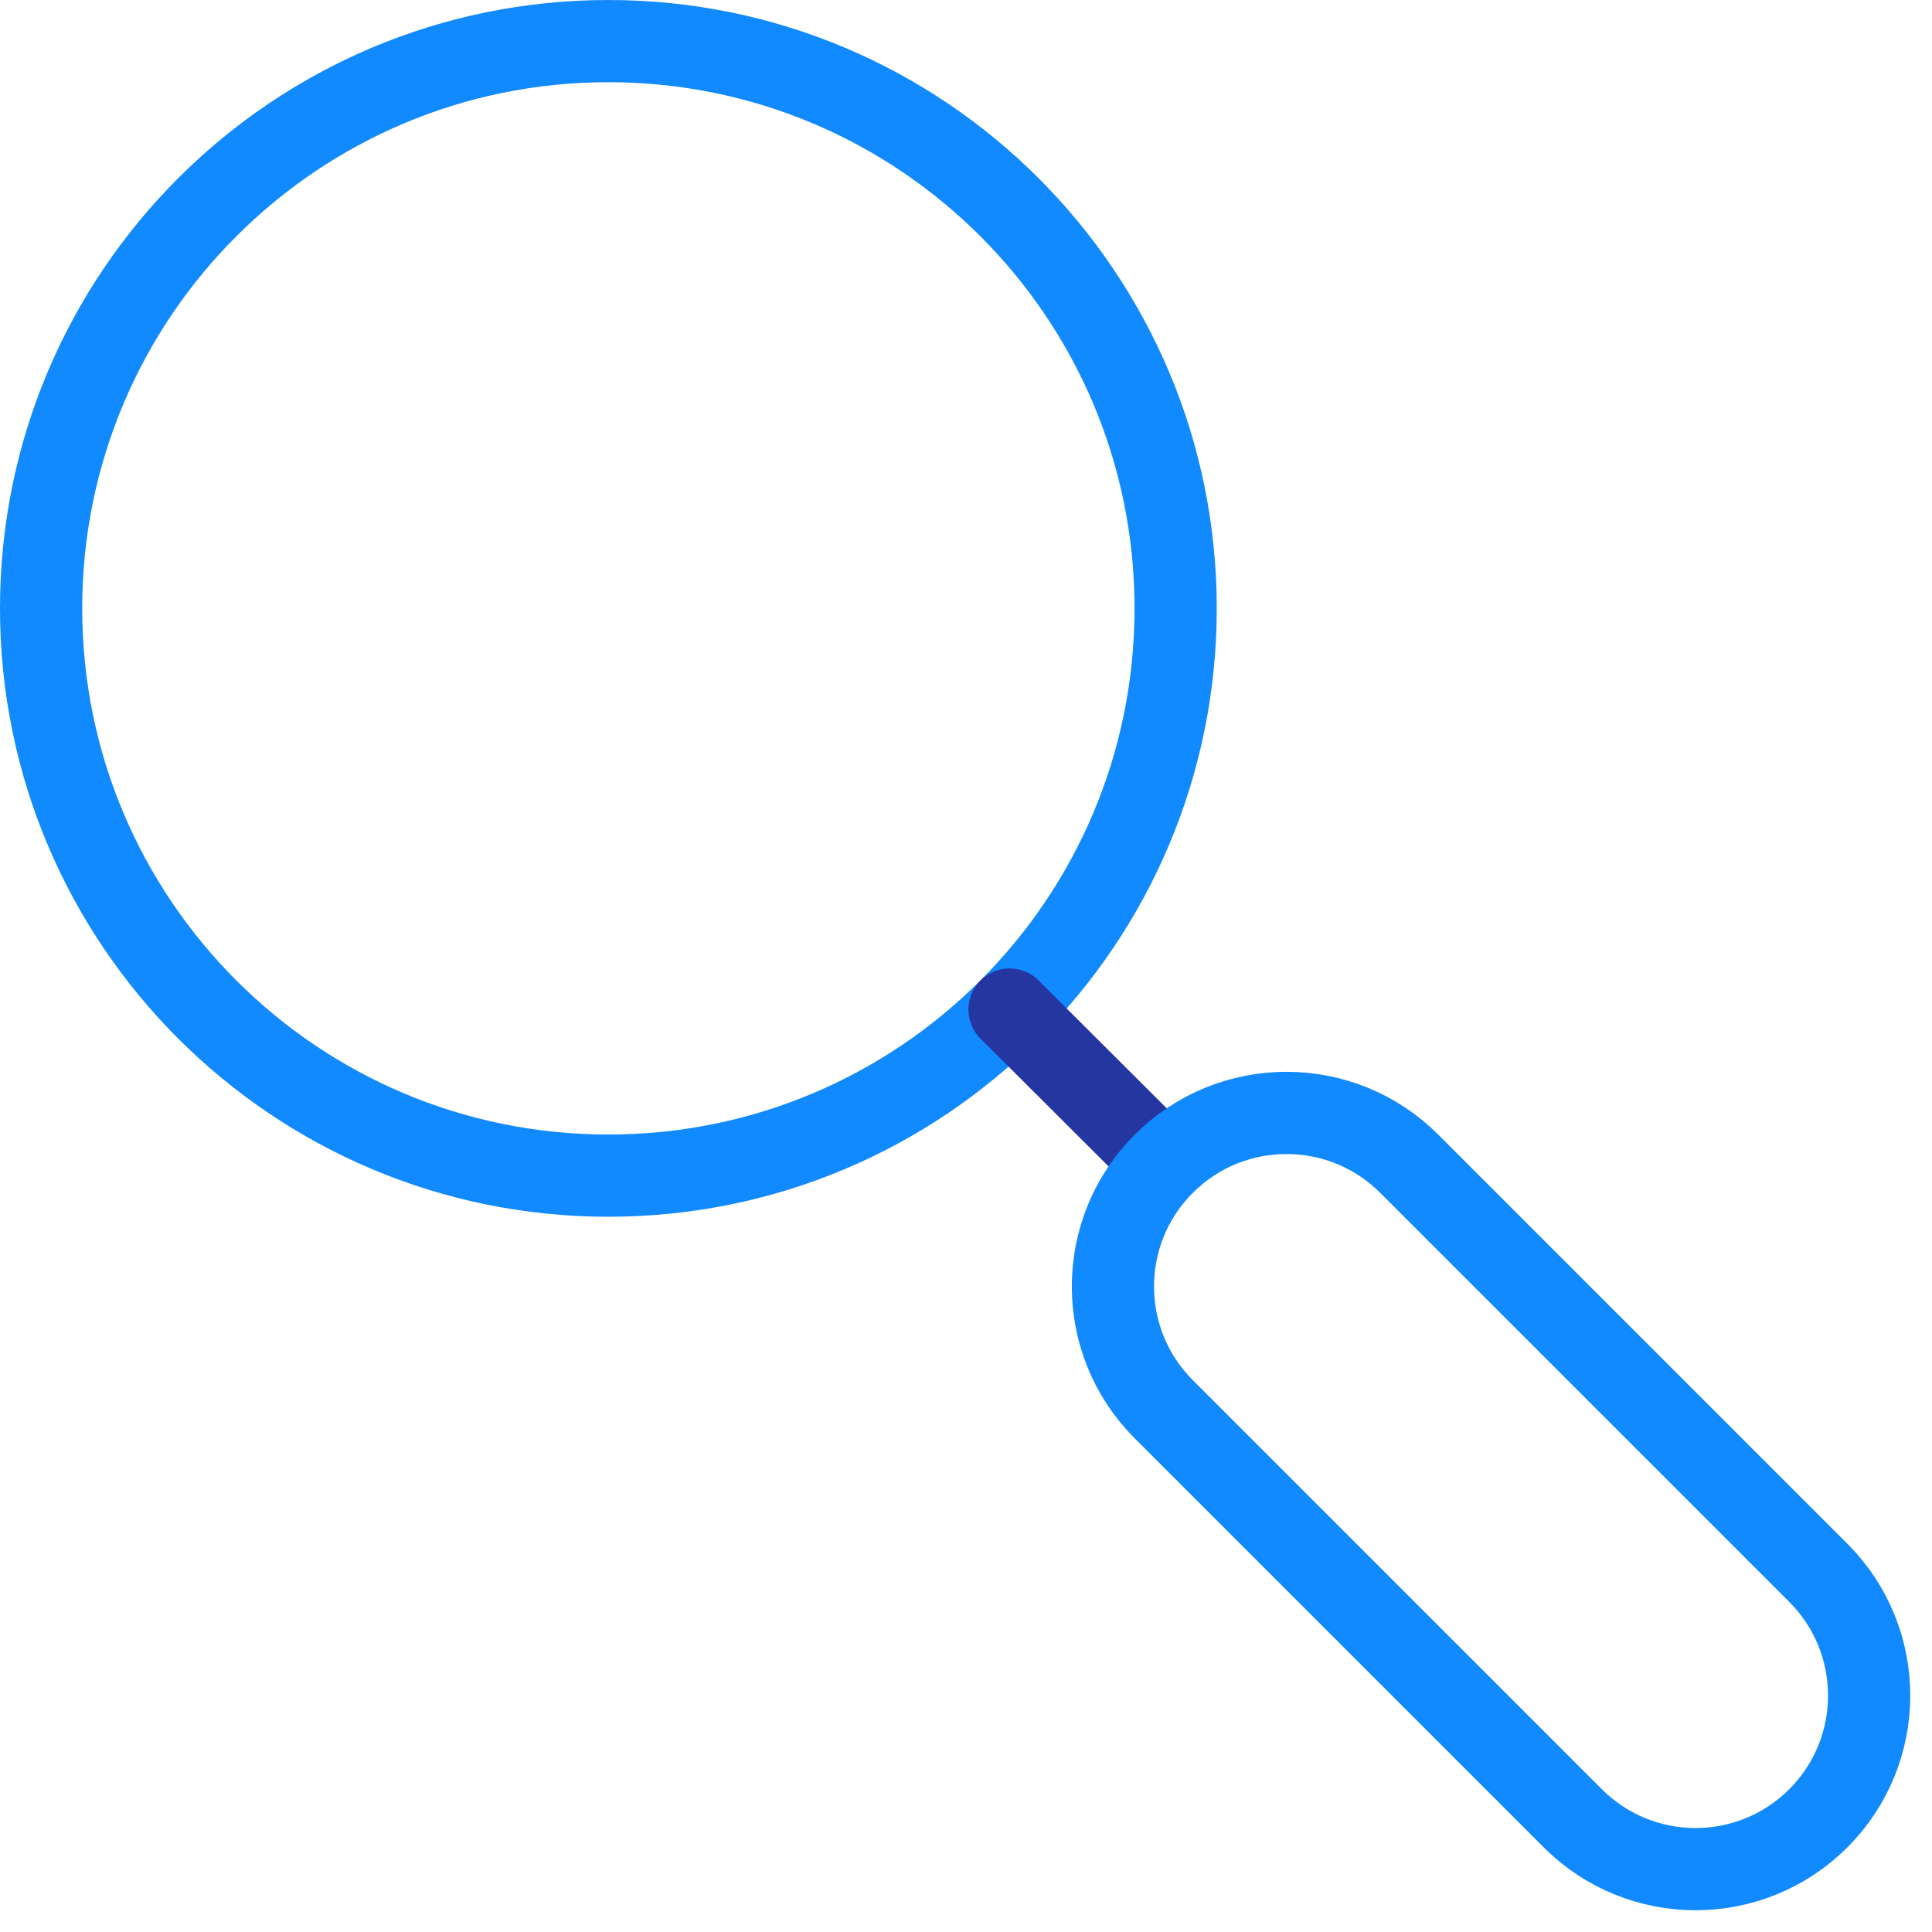
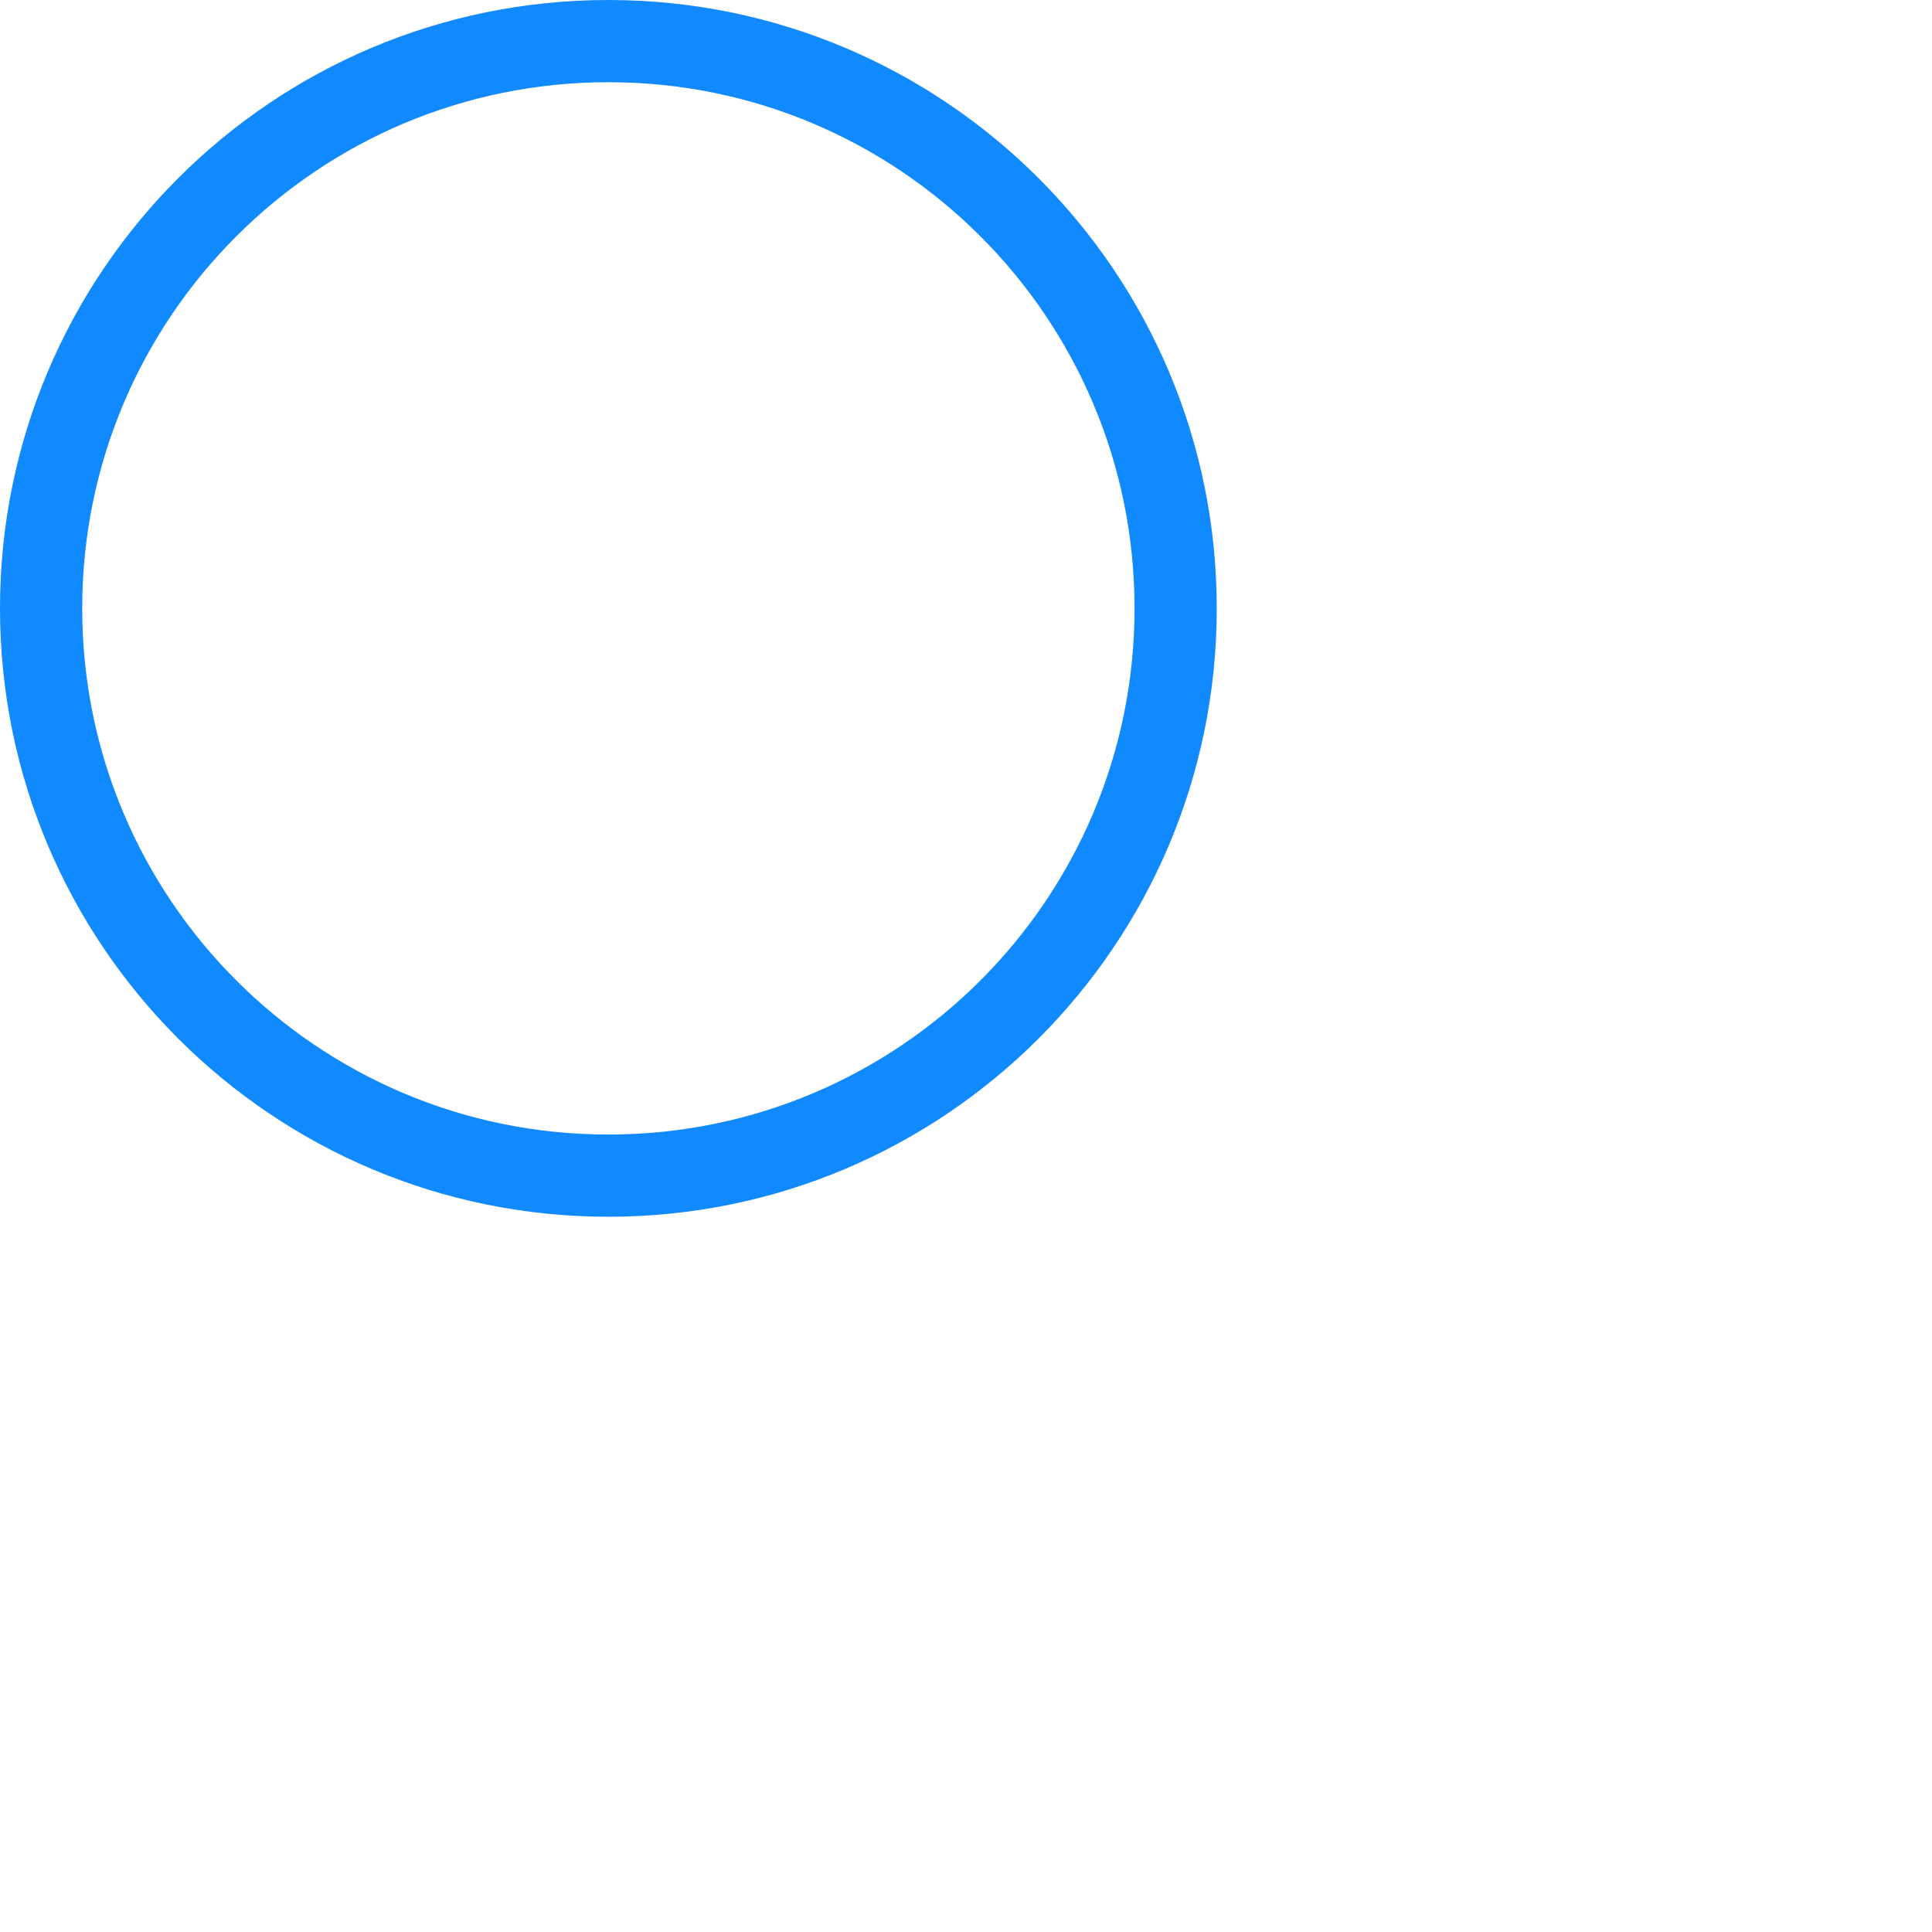
<svg xmlns="http://www.w3.org/2000/svg" width="47" height="47" viewBox="0 0 47 47" fill="none">
  <path d="M14.8 28.6C22.422 28.6 28.6 22.422 28.6 14.8C28.6 7.178 22.422 1 14.8 1C7.178 1 1 7.178 1 14.8C1 22.422 7.178 28.6 14.8 28.6Z" stroke="#1189FF" stroke-width="2" stroke-linecap="round" stroke-linejoin="round" />
-   <path d="M24.559 24.559L28.308 28.3" stroke="#2536A0" stroke-width="2" stroke-linecap="round" stroke-linejoin="round" />
-   <path d="M38.262 44.234L28.311 34.283C26.662 32.635 26.662 29.959 28.311 28.311C29.959 26.662 32.635 26.662 34.283 28.311L44.234 38.262C45.883 39.91 45.883 42.586 44.234 44.234C42.586 45.883 39.91 45.883 38.262 44.234Z" stroke="#1189FF" stroke-width="2" stroke-linecap="round" stroke-linejoin="round" />
</svg>